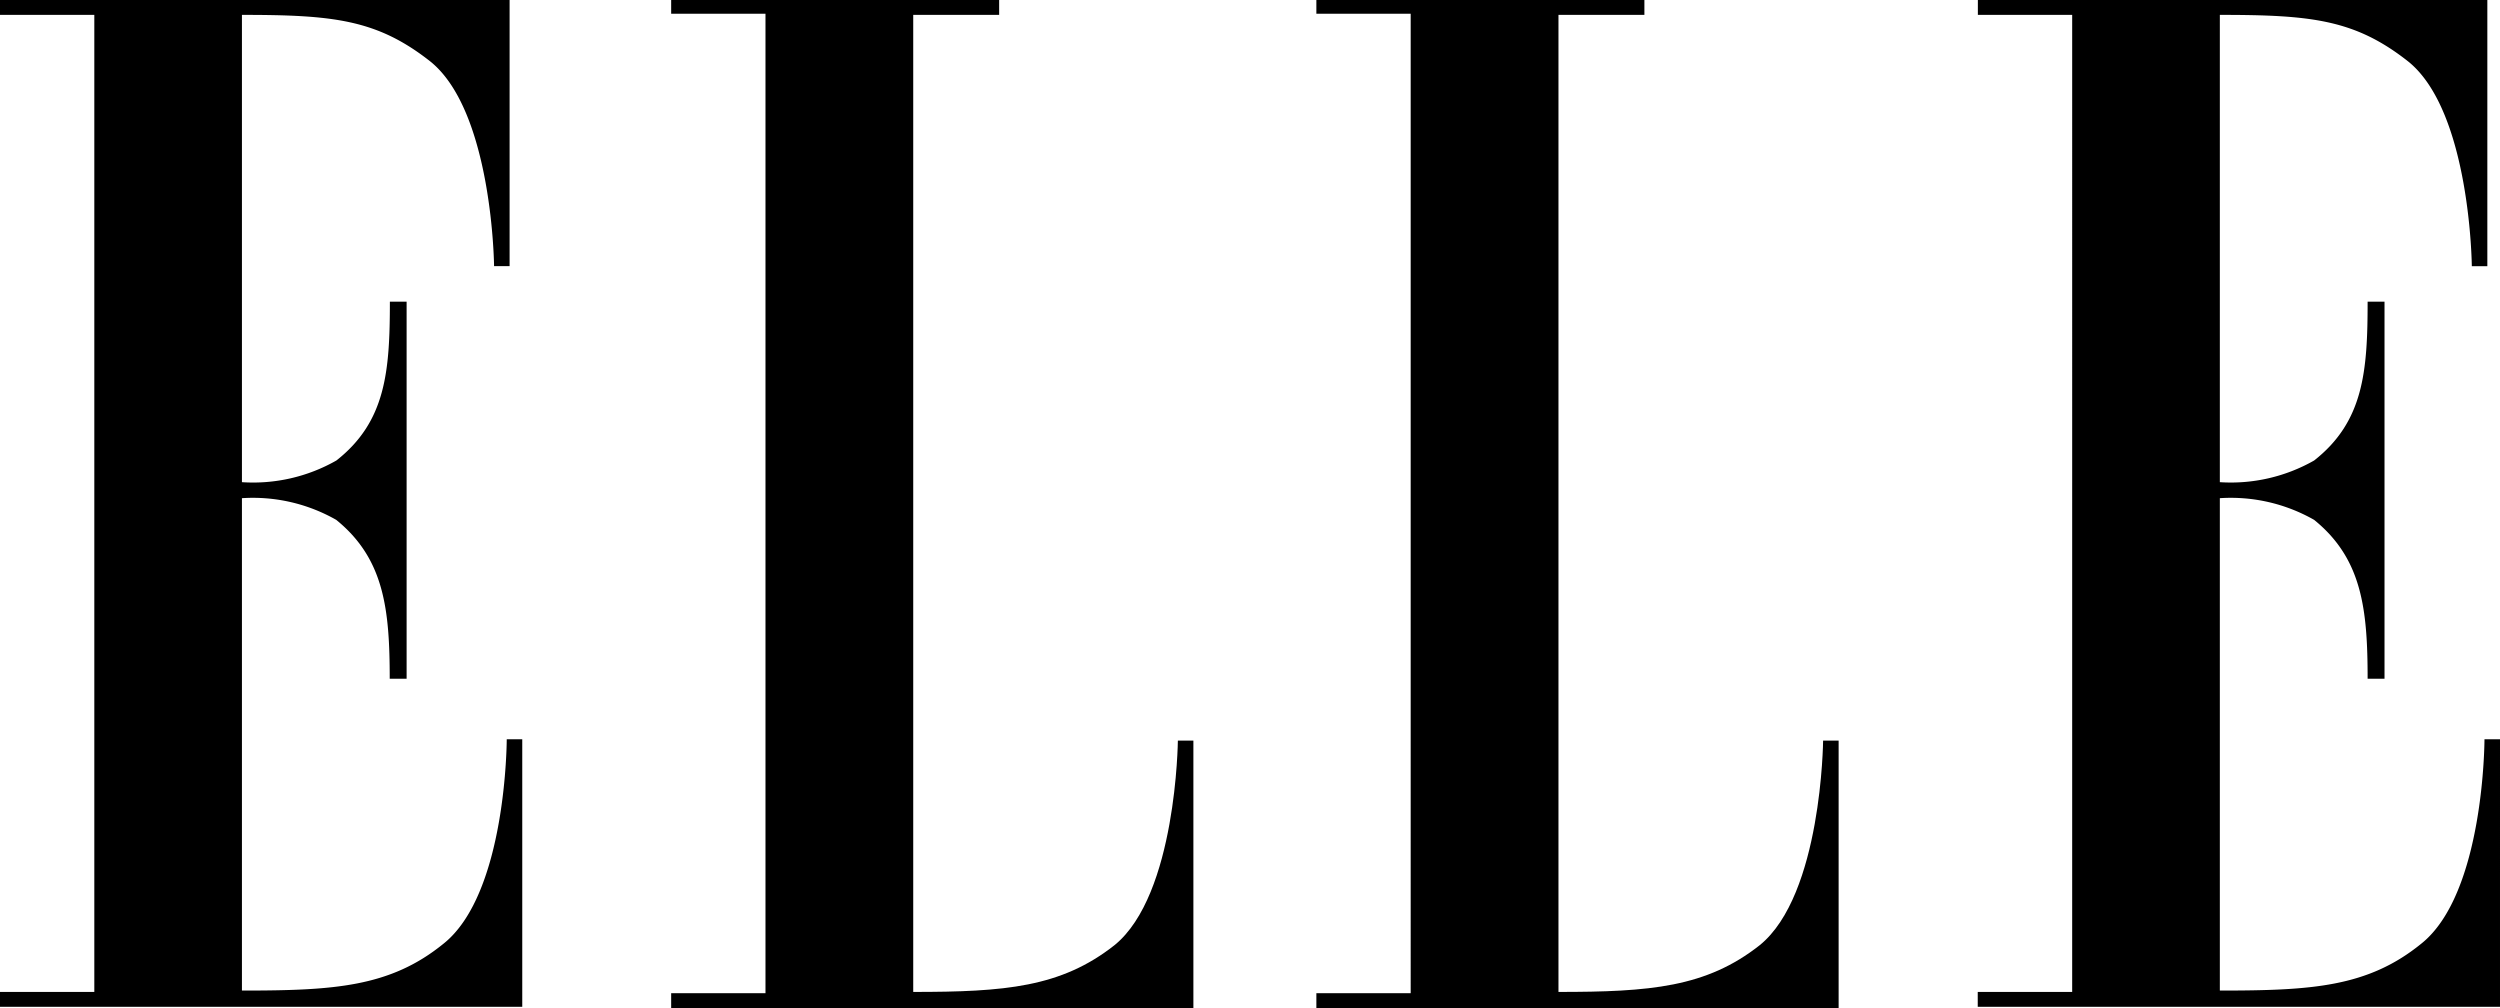
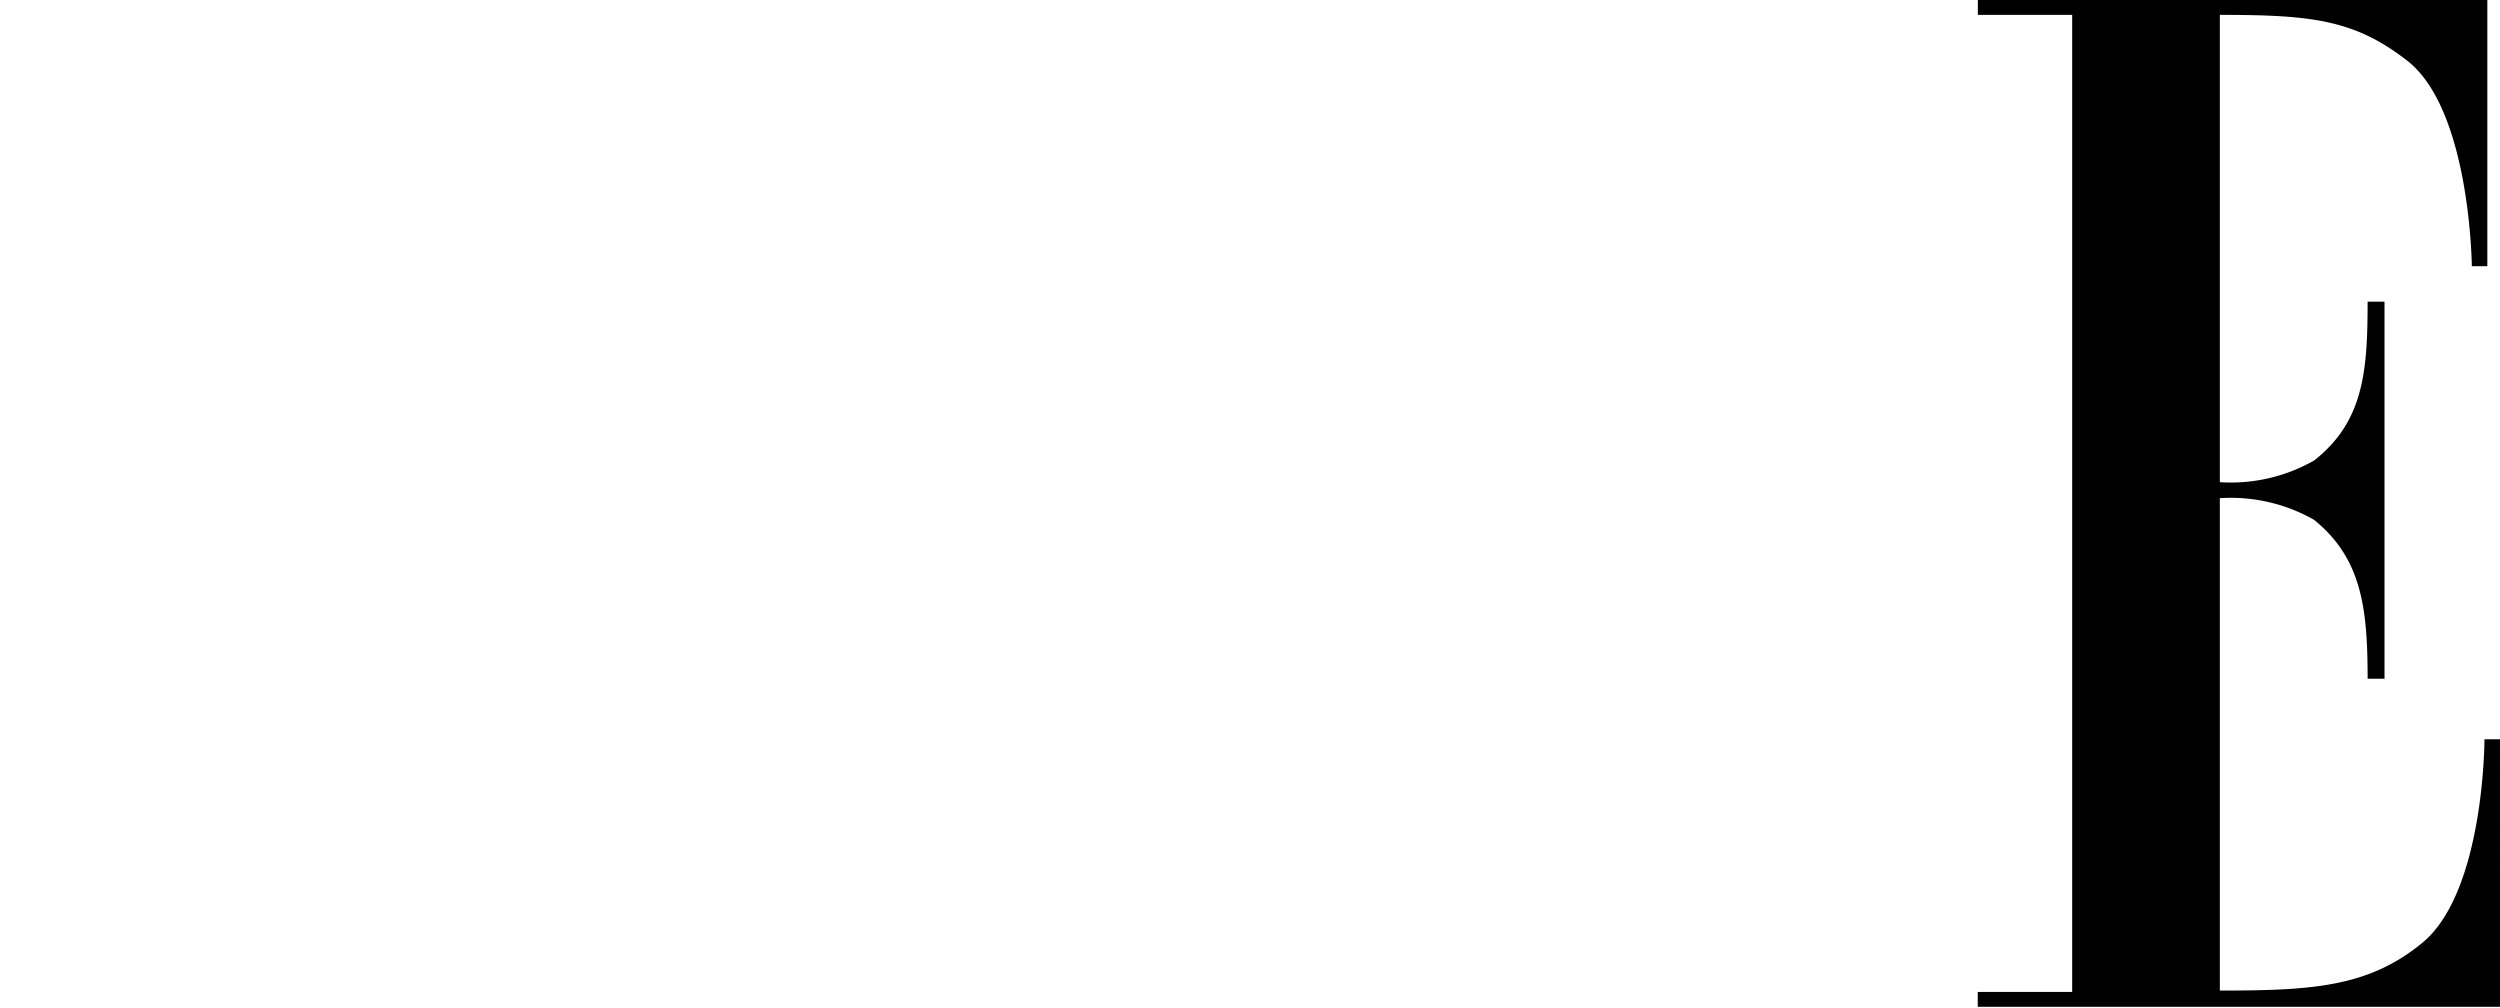
<svg xmlns="http://www.w3.org/2000/svg" viewBox="0 0 62 25" height="25" width="62">
  <g transform="translate(0.001)" data-name="Group 353" id="Group_353">
    <g transform="translate(-0.001)" id="Page-1">
      <g id="logo">
        <g id="Group">
-           <path fill-rule="evenodd" d="M2.339,24.6H0v.369H12.952V18.334h-.385s0,3.826-1.571,5.072C9.67,24.483,8.273,24.566,6,24.566V12.355a4.168,4.168,0,0,1,2.339.538c1.187.963,1.326,2.211,1.326,3.939h.419V7.481H9.669c0,1.728-.1,2.976-1.326,3.939A4.17,4.17,0,0,1,6,11.958V.369c2.269,0,3.351.113,4.678,1.16C12.218,2.776,12.253,6.6,12.253,6.6h.385V0H0V.369H2.339Z" id="Shape" />
-           <path fill-rule="evenodd" transform="translate(-818.296)" d="M840.944.369V24.6c2.269,0,3.665-.113,4.992-1.16,1.539-1.247,1.571-5.073,1.571-5.073h.385V25H834.941v-.369h2.339V.34h-2.339V0h8.134V.369Z" id="path14" />
-           <path fill-rule="evenodd" transform="translate(-1604.917)" d="M1643.567.369V24.6c2.269,0,3.666-.113,4.992-1.16,1.539-1.247,1.571-5.073,1.571-5.073h.385V25h-12.952v-.369h2.339V.34h-2.339V0h8.135V.369h-2.13Z" id="path16" />
          <path fill-rule="evenodd" transform="translate(-2411.334)" d="M2462.721,24.6h-2.339v.369h12.952V18.334h-.385s0,3.826-1.571,5.072c-1.326,1.077-2.723,1.16-4.992,1.16V12.355a4.169,4.169,0,0,1,2.339.538c1.187.963,1.326,2.211,1.326,3.939h.419V7.481h-.419c0,1.728-.1,2.976-1.326,3.939a4.171,4.171,0,0,1-2.339.538V.369c2.269,0,3.351.113,4.677,1.16,1.54,1.247,1.572,5.072,1.572,5.072h.385V0h-12.635V.369h2.339V24.6Z" id="path18" />
        </g>
      </g>
    </g>
  </g>
</svg>